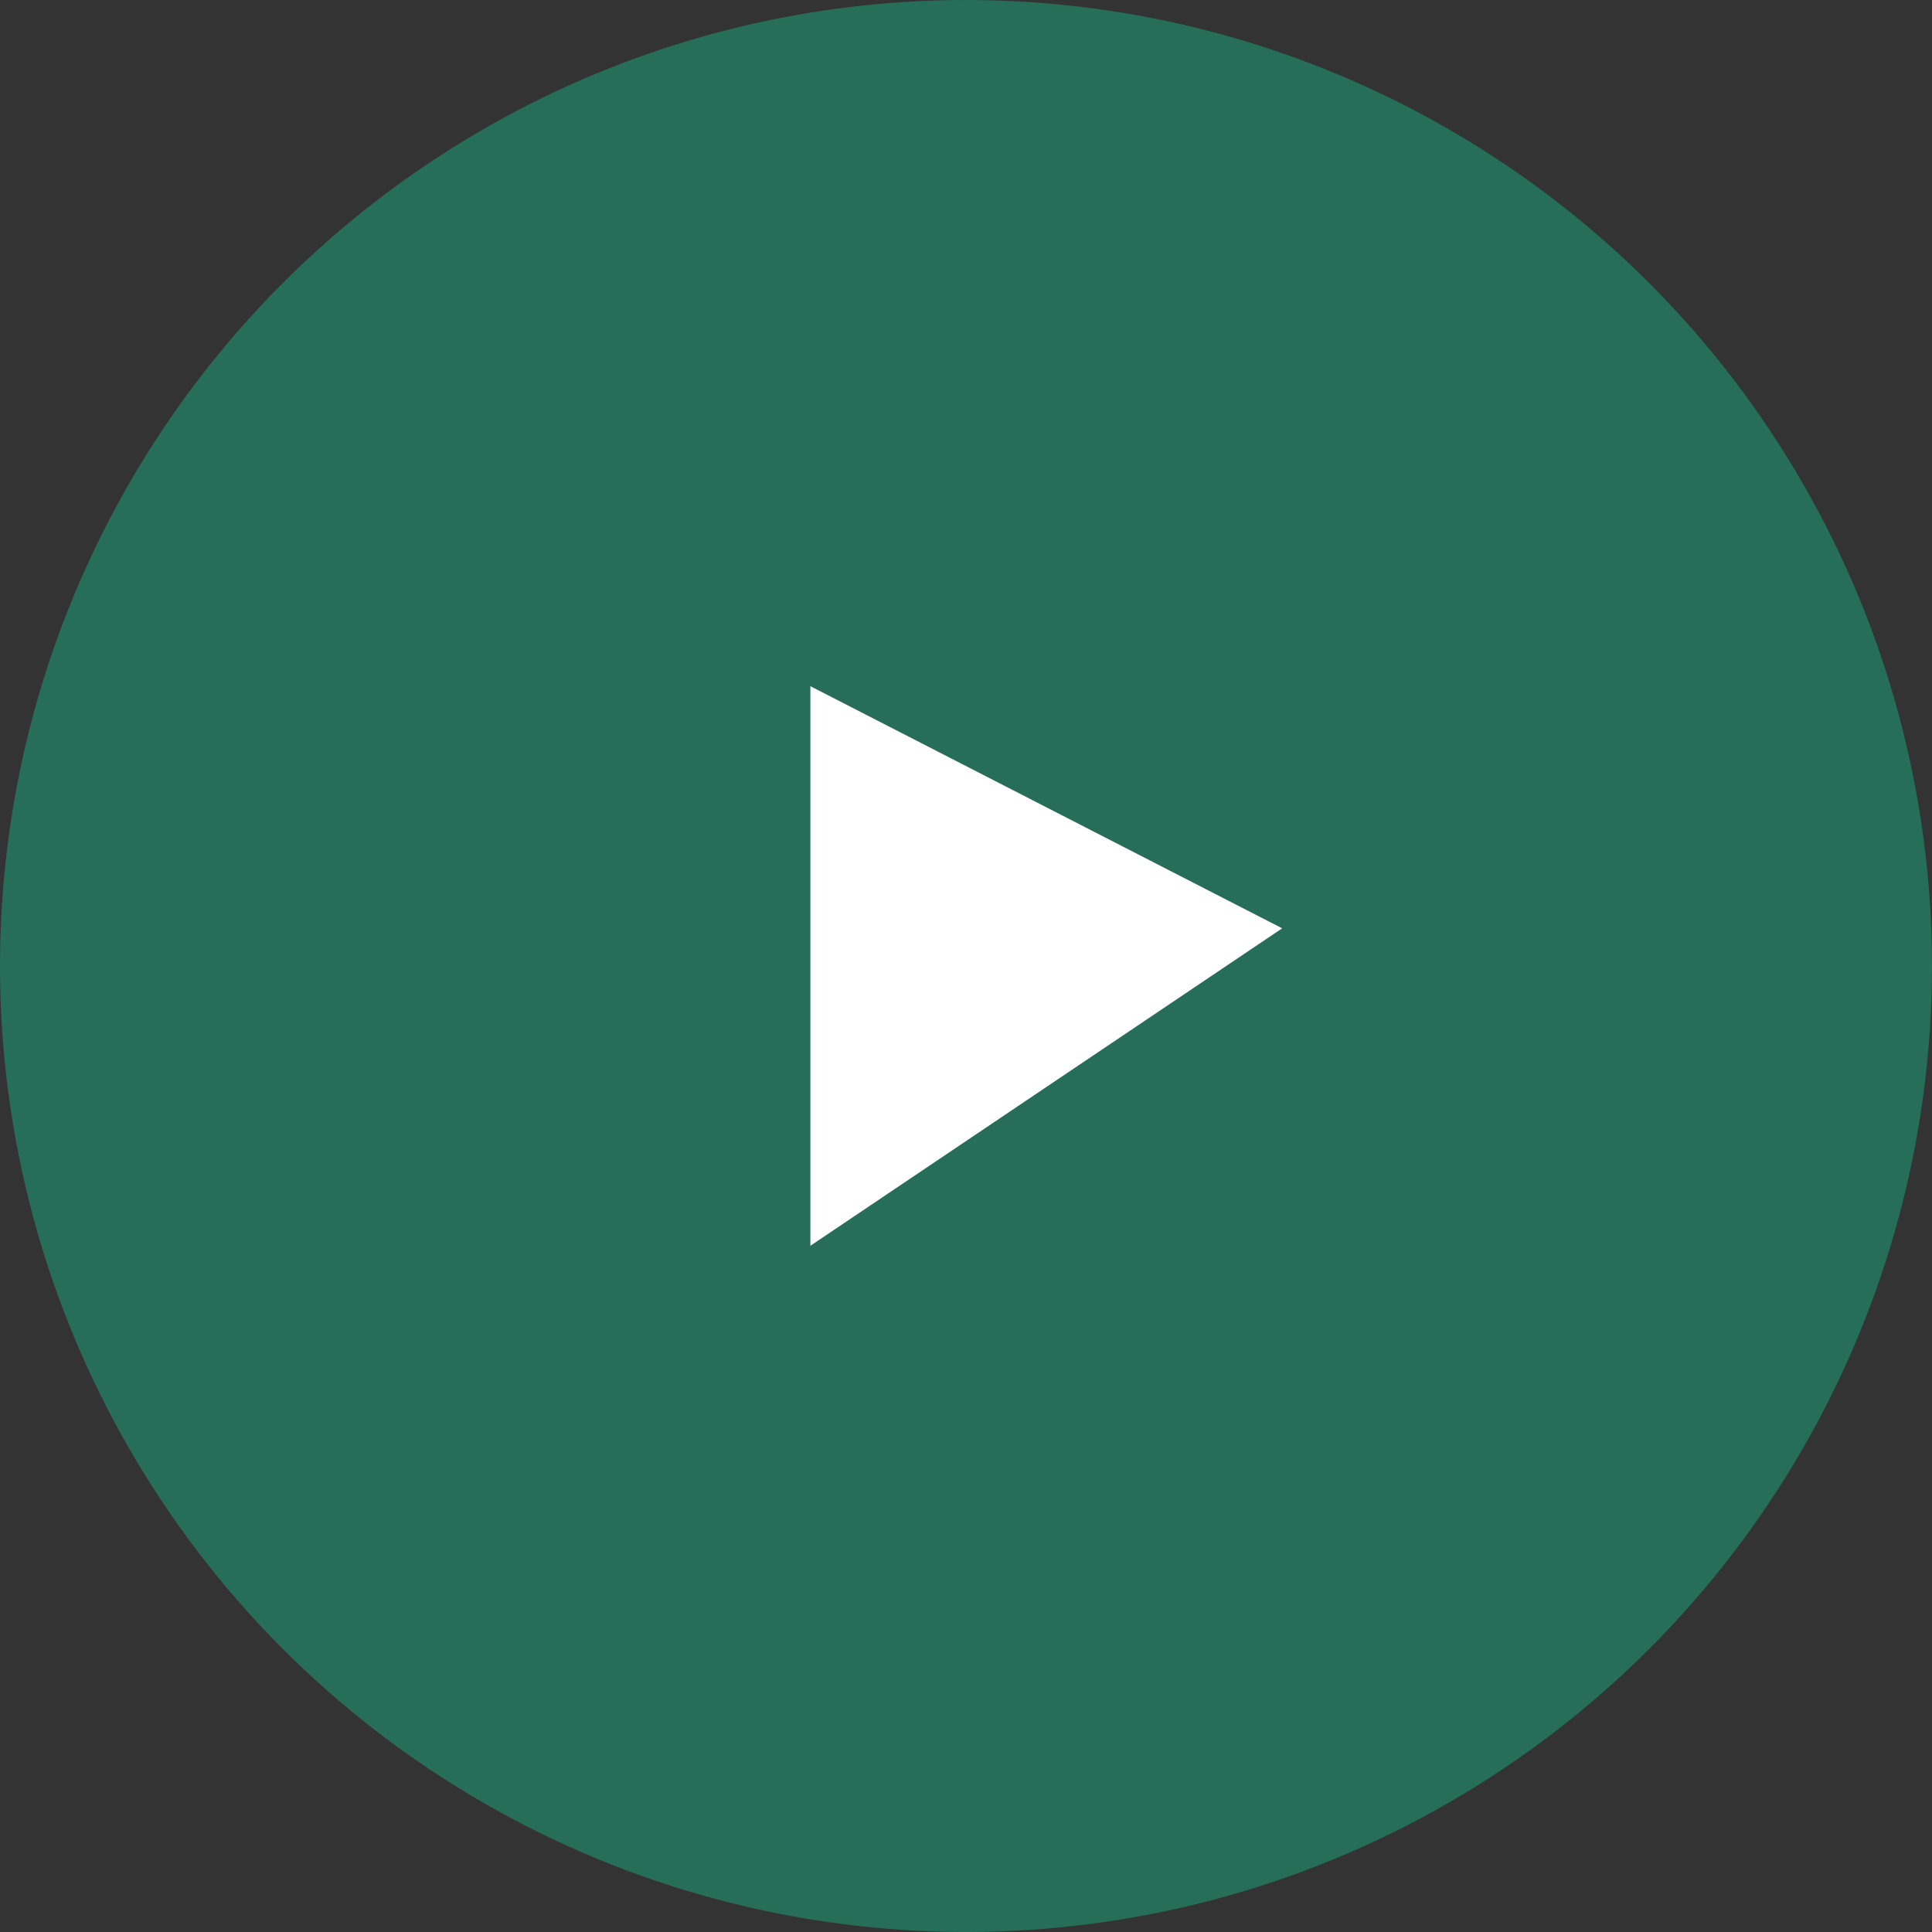
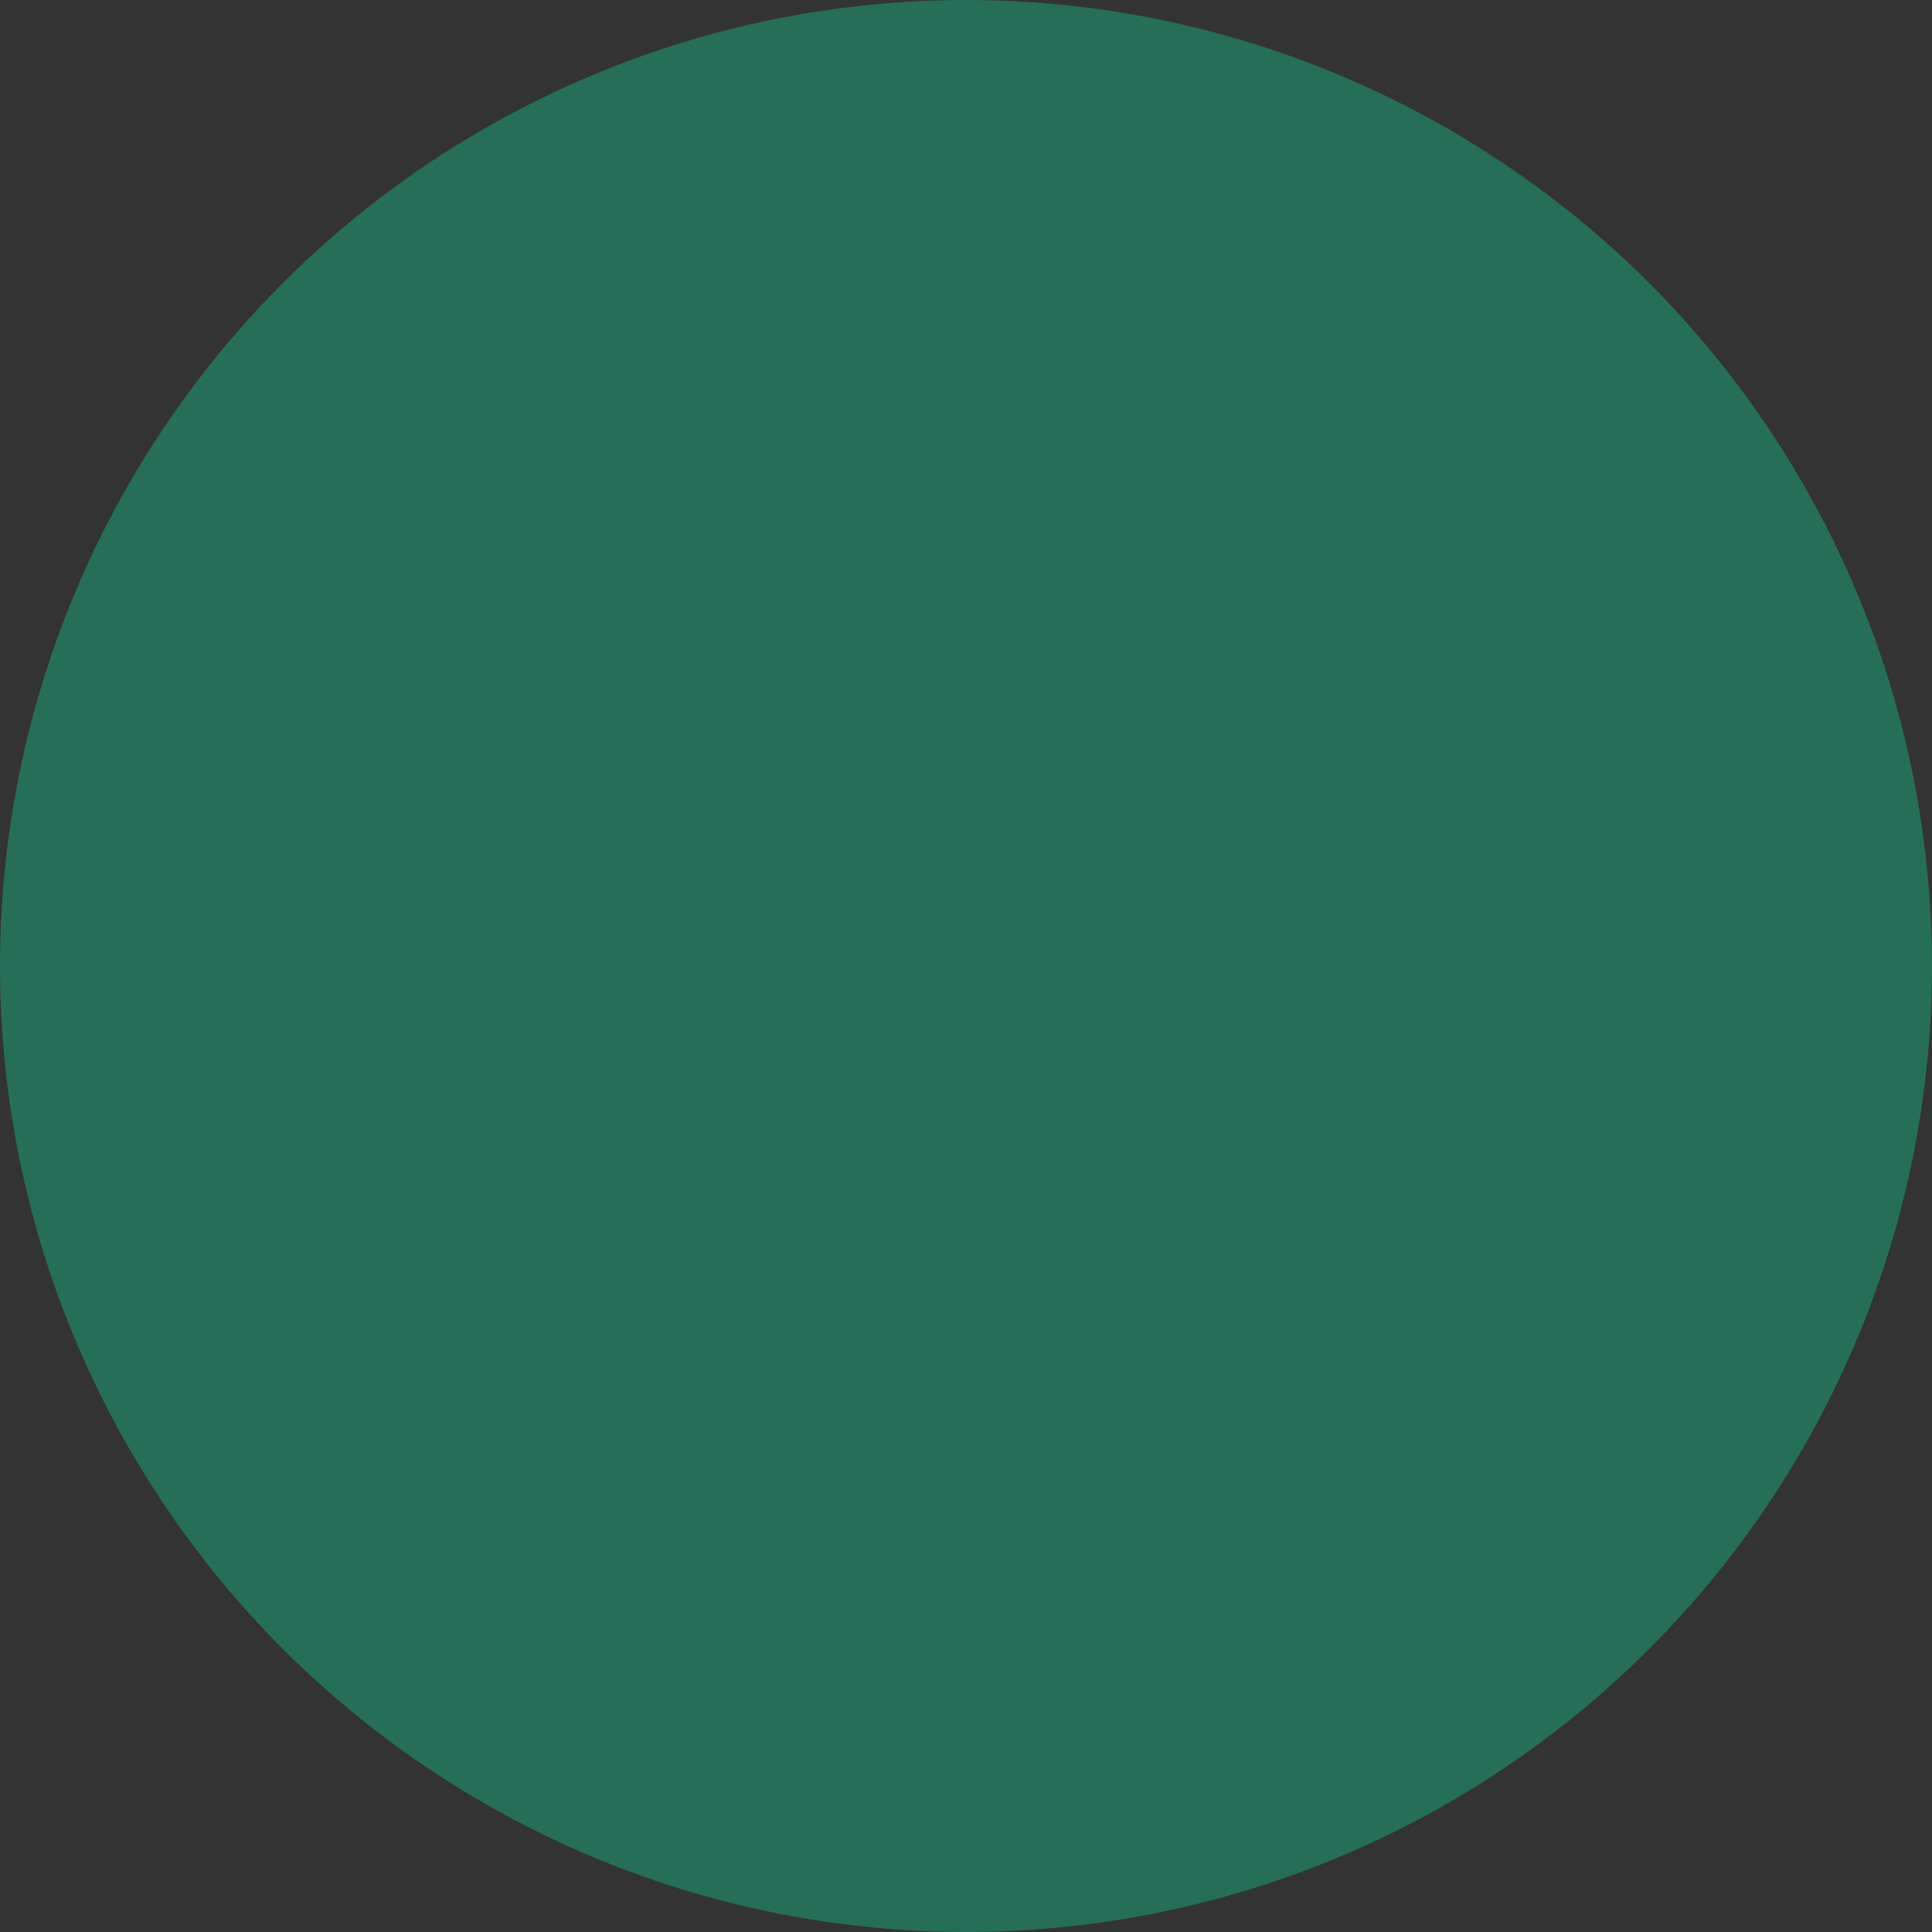
<svg xmlns="http://www.w3.org/2000/svg" width="79.201" height="79.201" viewBox="0 0 79.201 79.201">
  <rect x="0" y="0" width="79.201" height="79.201" fill="#333333" stroke="none" />
  <g id="Groupe_401" data-name="Groupe 401" transform="translate(-30.4)">
    <circle id="Ellipse_1" data-name="Ellipse 1" cx="39.6" cy="39.6" r="39.6" transform="translate(30.4)" fill="#266e57" />
-     <path id="Tracé_201" data-name="Tracé 201" d="M1127.137-1504v22.94l19.341-13.014Z" transform="translate(-1063.516 1532.13)" fill="#fff" />
  </g>
</svg>